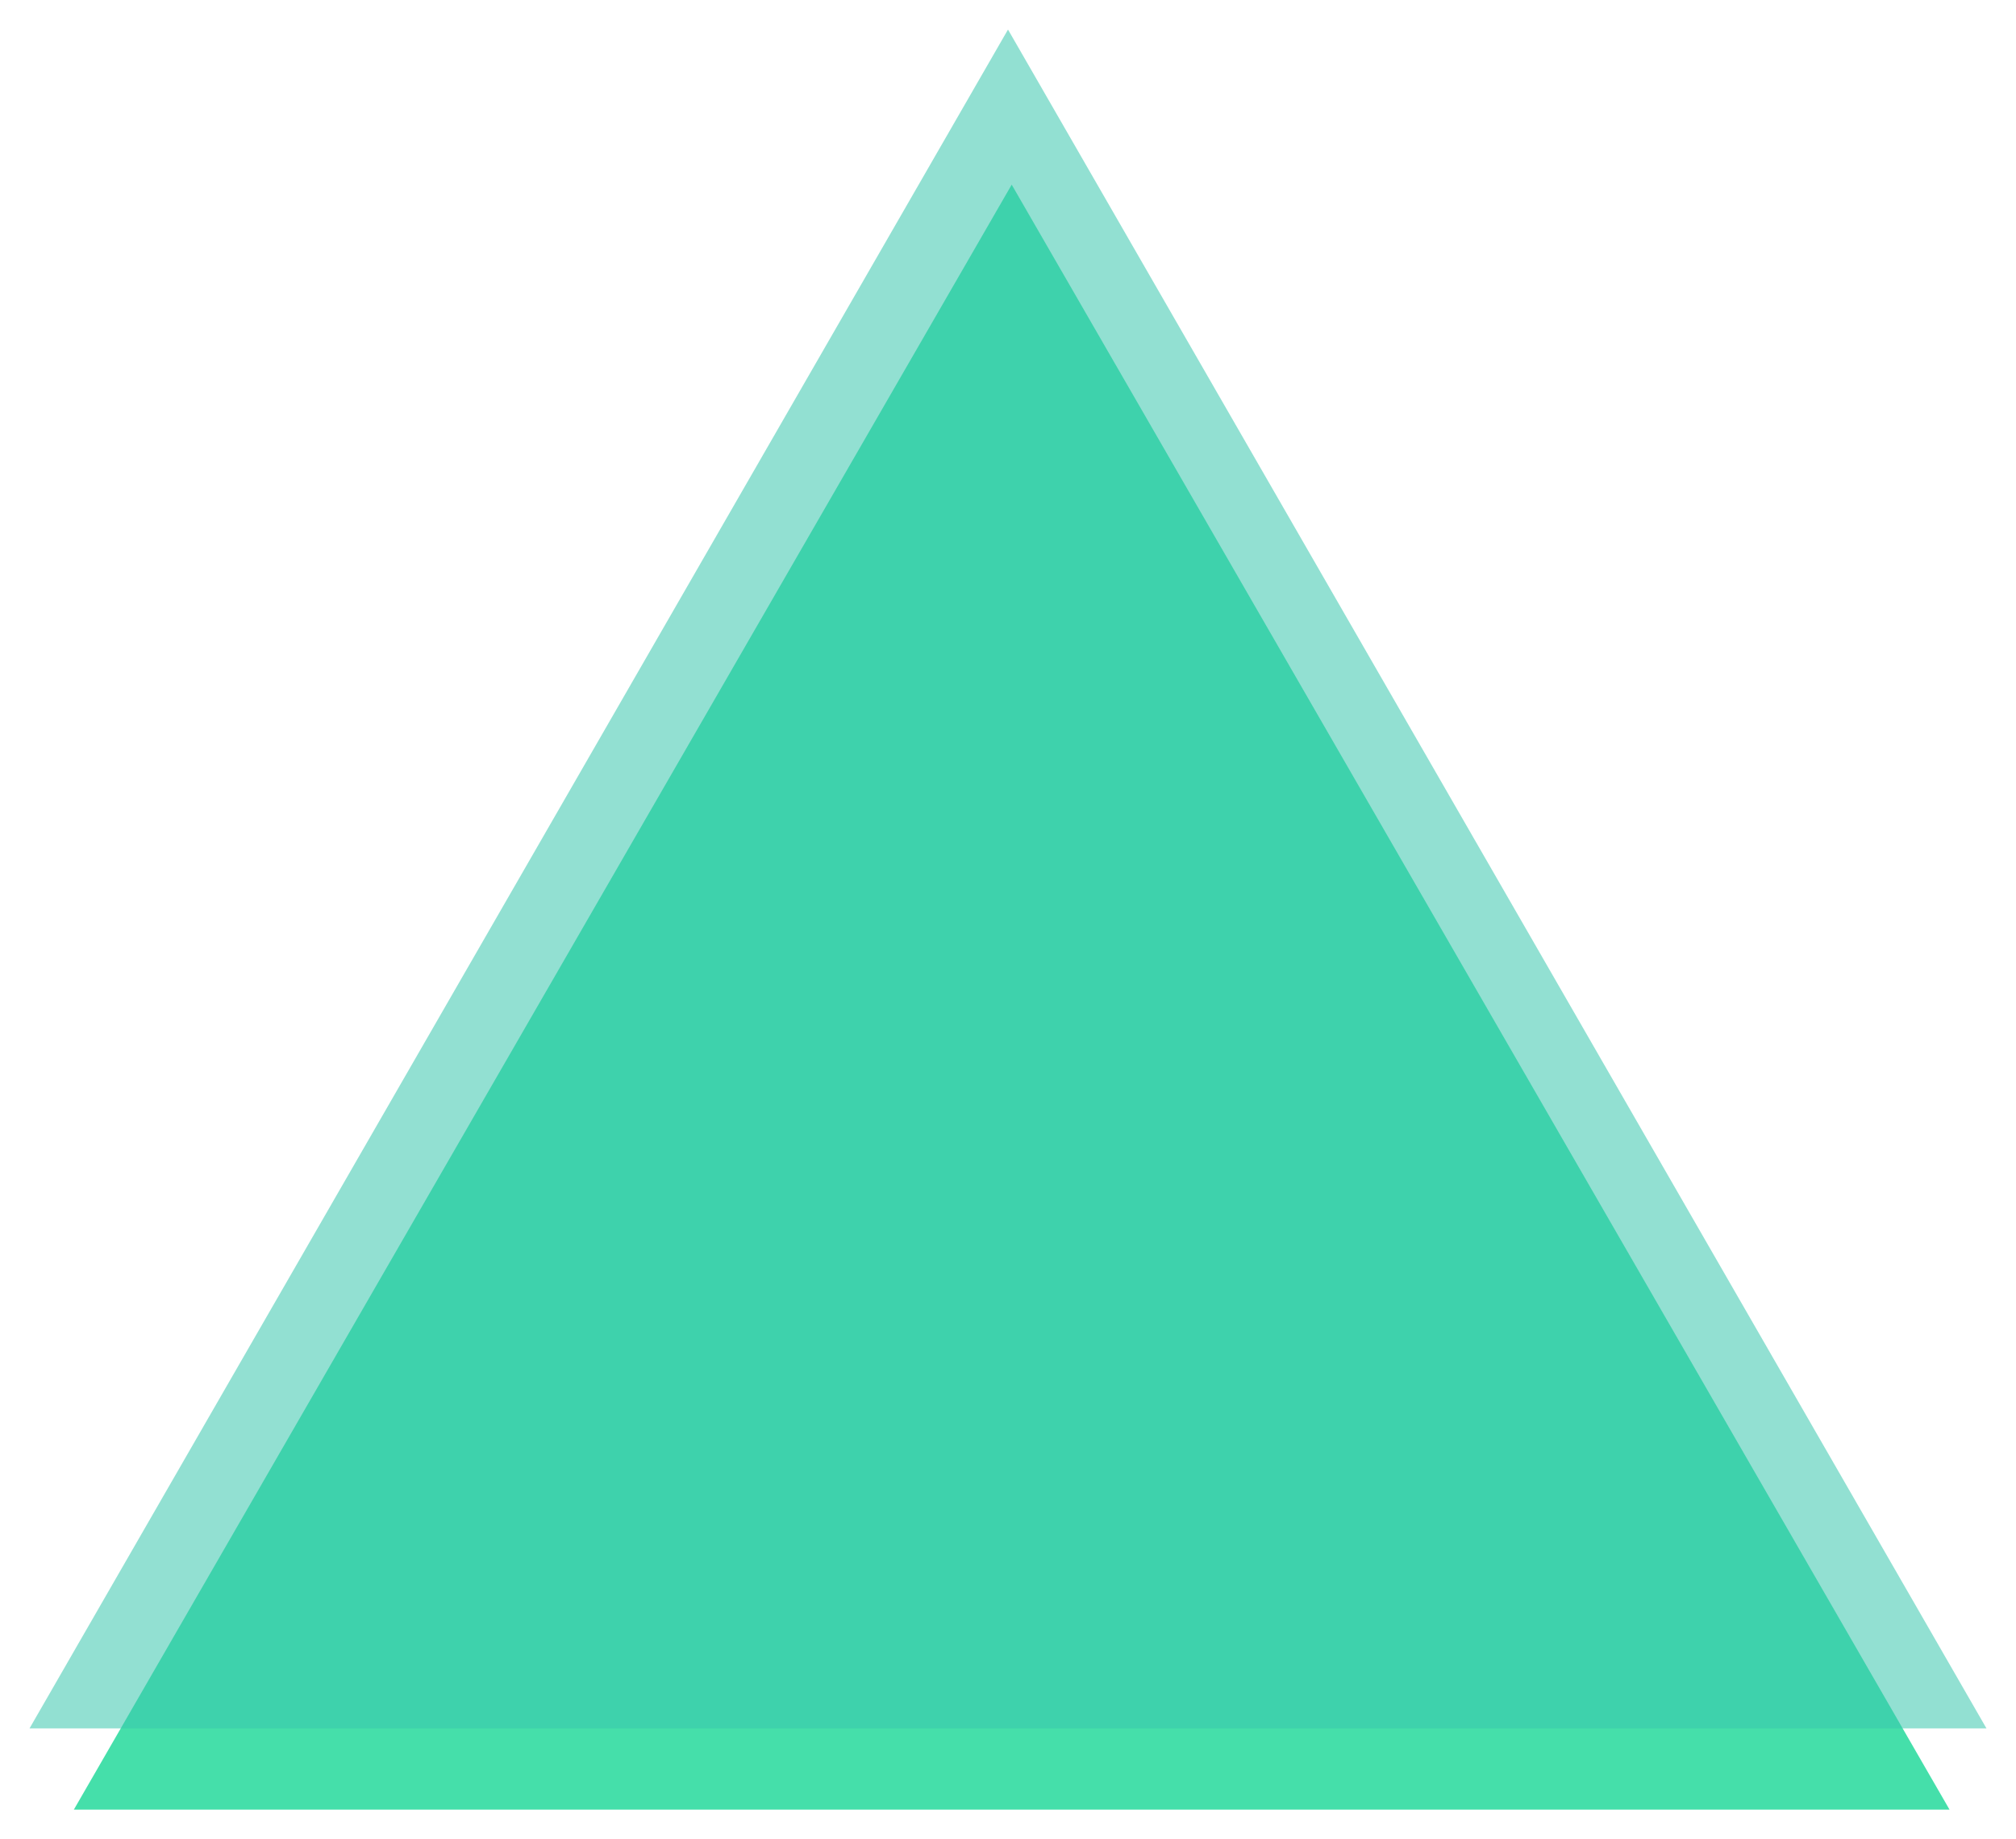
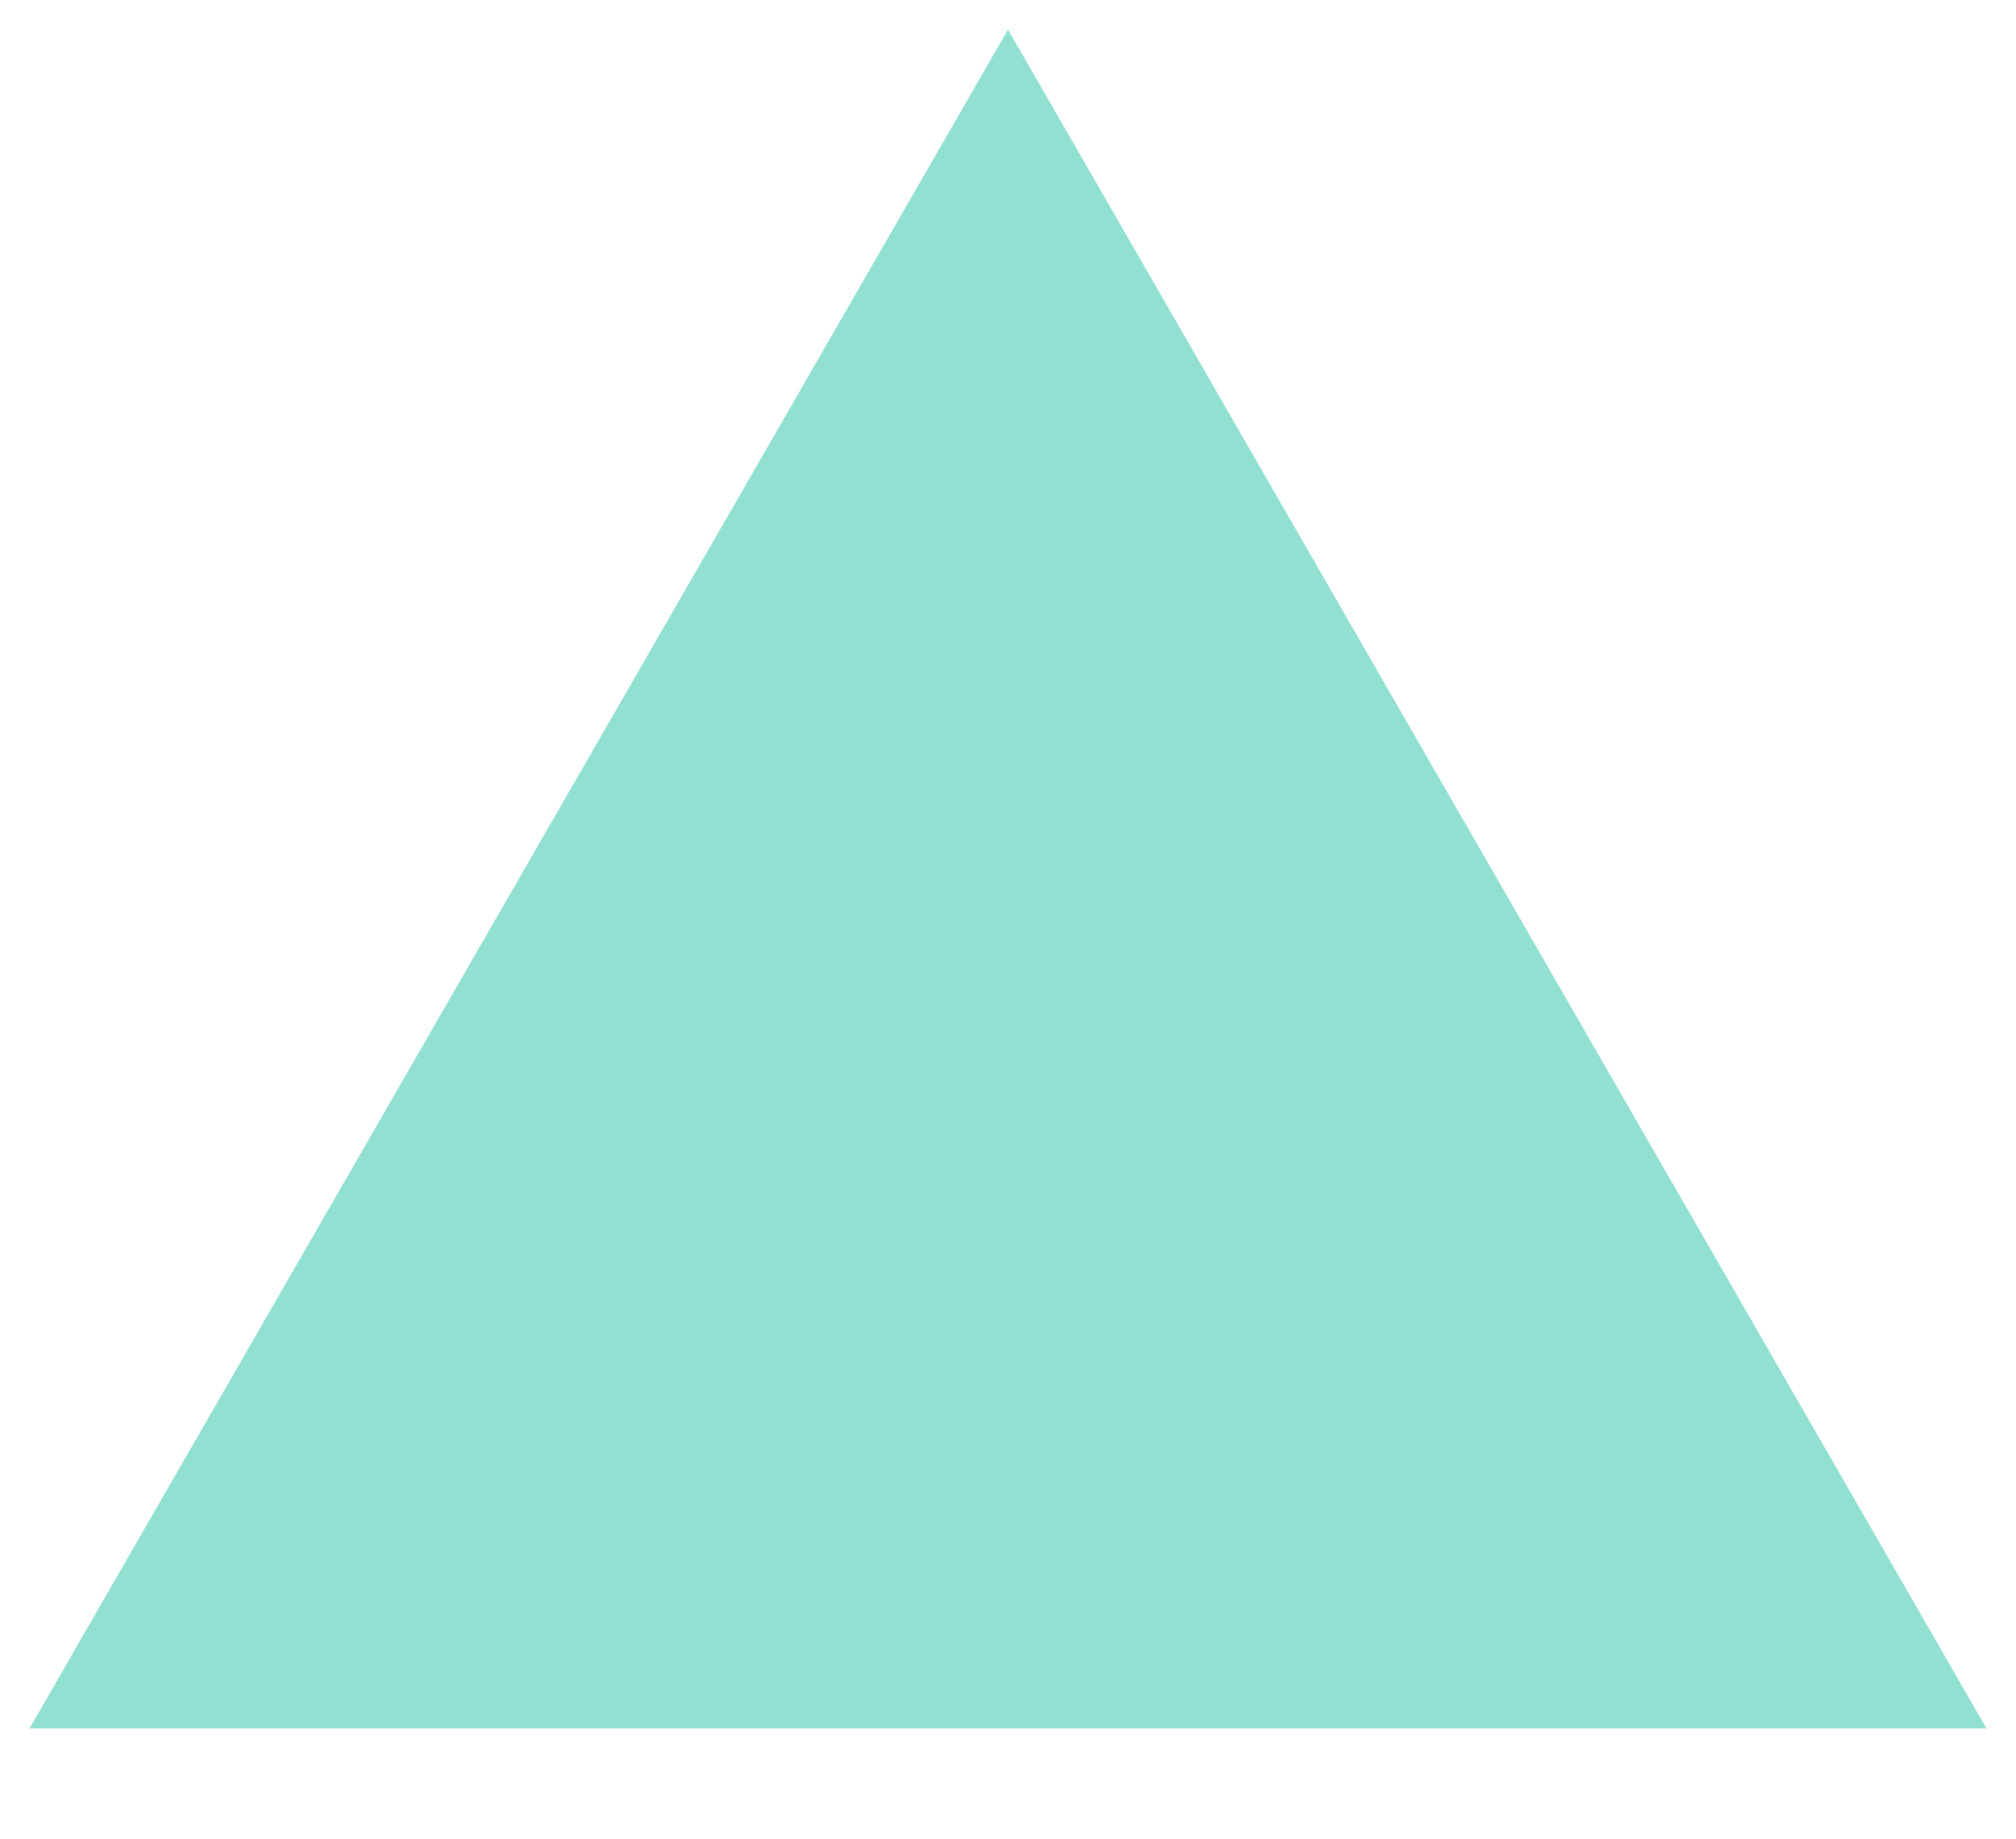
<svg xmlns="http://www.w3.org/2000/svg" width="273" height="249" viewBox="0 0 273 249" fill="none">
  <g filter="url(#filter0_d)">
-     <path d="M137 21L264 241H10L137 21Z" fill="#45DFAA" />
    <path d="M136.5 0L269 230H4L136.5 0Z" fill="#39C6AD" fill-opacity="0.55" />
  </g>
  <defs>
    <filter id="filter0_d" x="0" y="0" width="273" height="249" filterUnits="userSpaceOnUse" color-interpolation-filters="sRGB">
      <feFlood flood-opacity="0" result="BackgroundImageFix" />
      <feColorMatrix in="SourceAlpha" type="matrix" values="0 0 0 0 0 0 0 0 0 0 0 0 0 0 0 0 0 0 127 0" />
      <feOffset dy="4" />
      <feGaussianBlur stdDeviation="2" />
      <feColorMatrix type="matrix" values="0 0 0 0 0 0 0 0 0 0 0 0 0 0 0 0 0 0 0.25 0" />
      <feBlend mode="normal" in2="BackgroundImageFix" result="effect1_dropShadow" />
      <feBlend mode="normal" in="SourceGraphic" in2="effect1_dropShadow" result="shape" />
    </filter>
  </defs>
</svg>